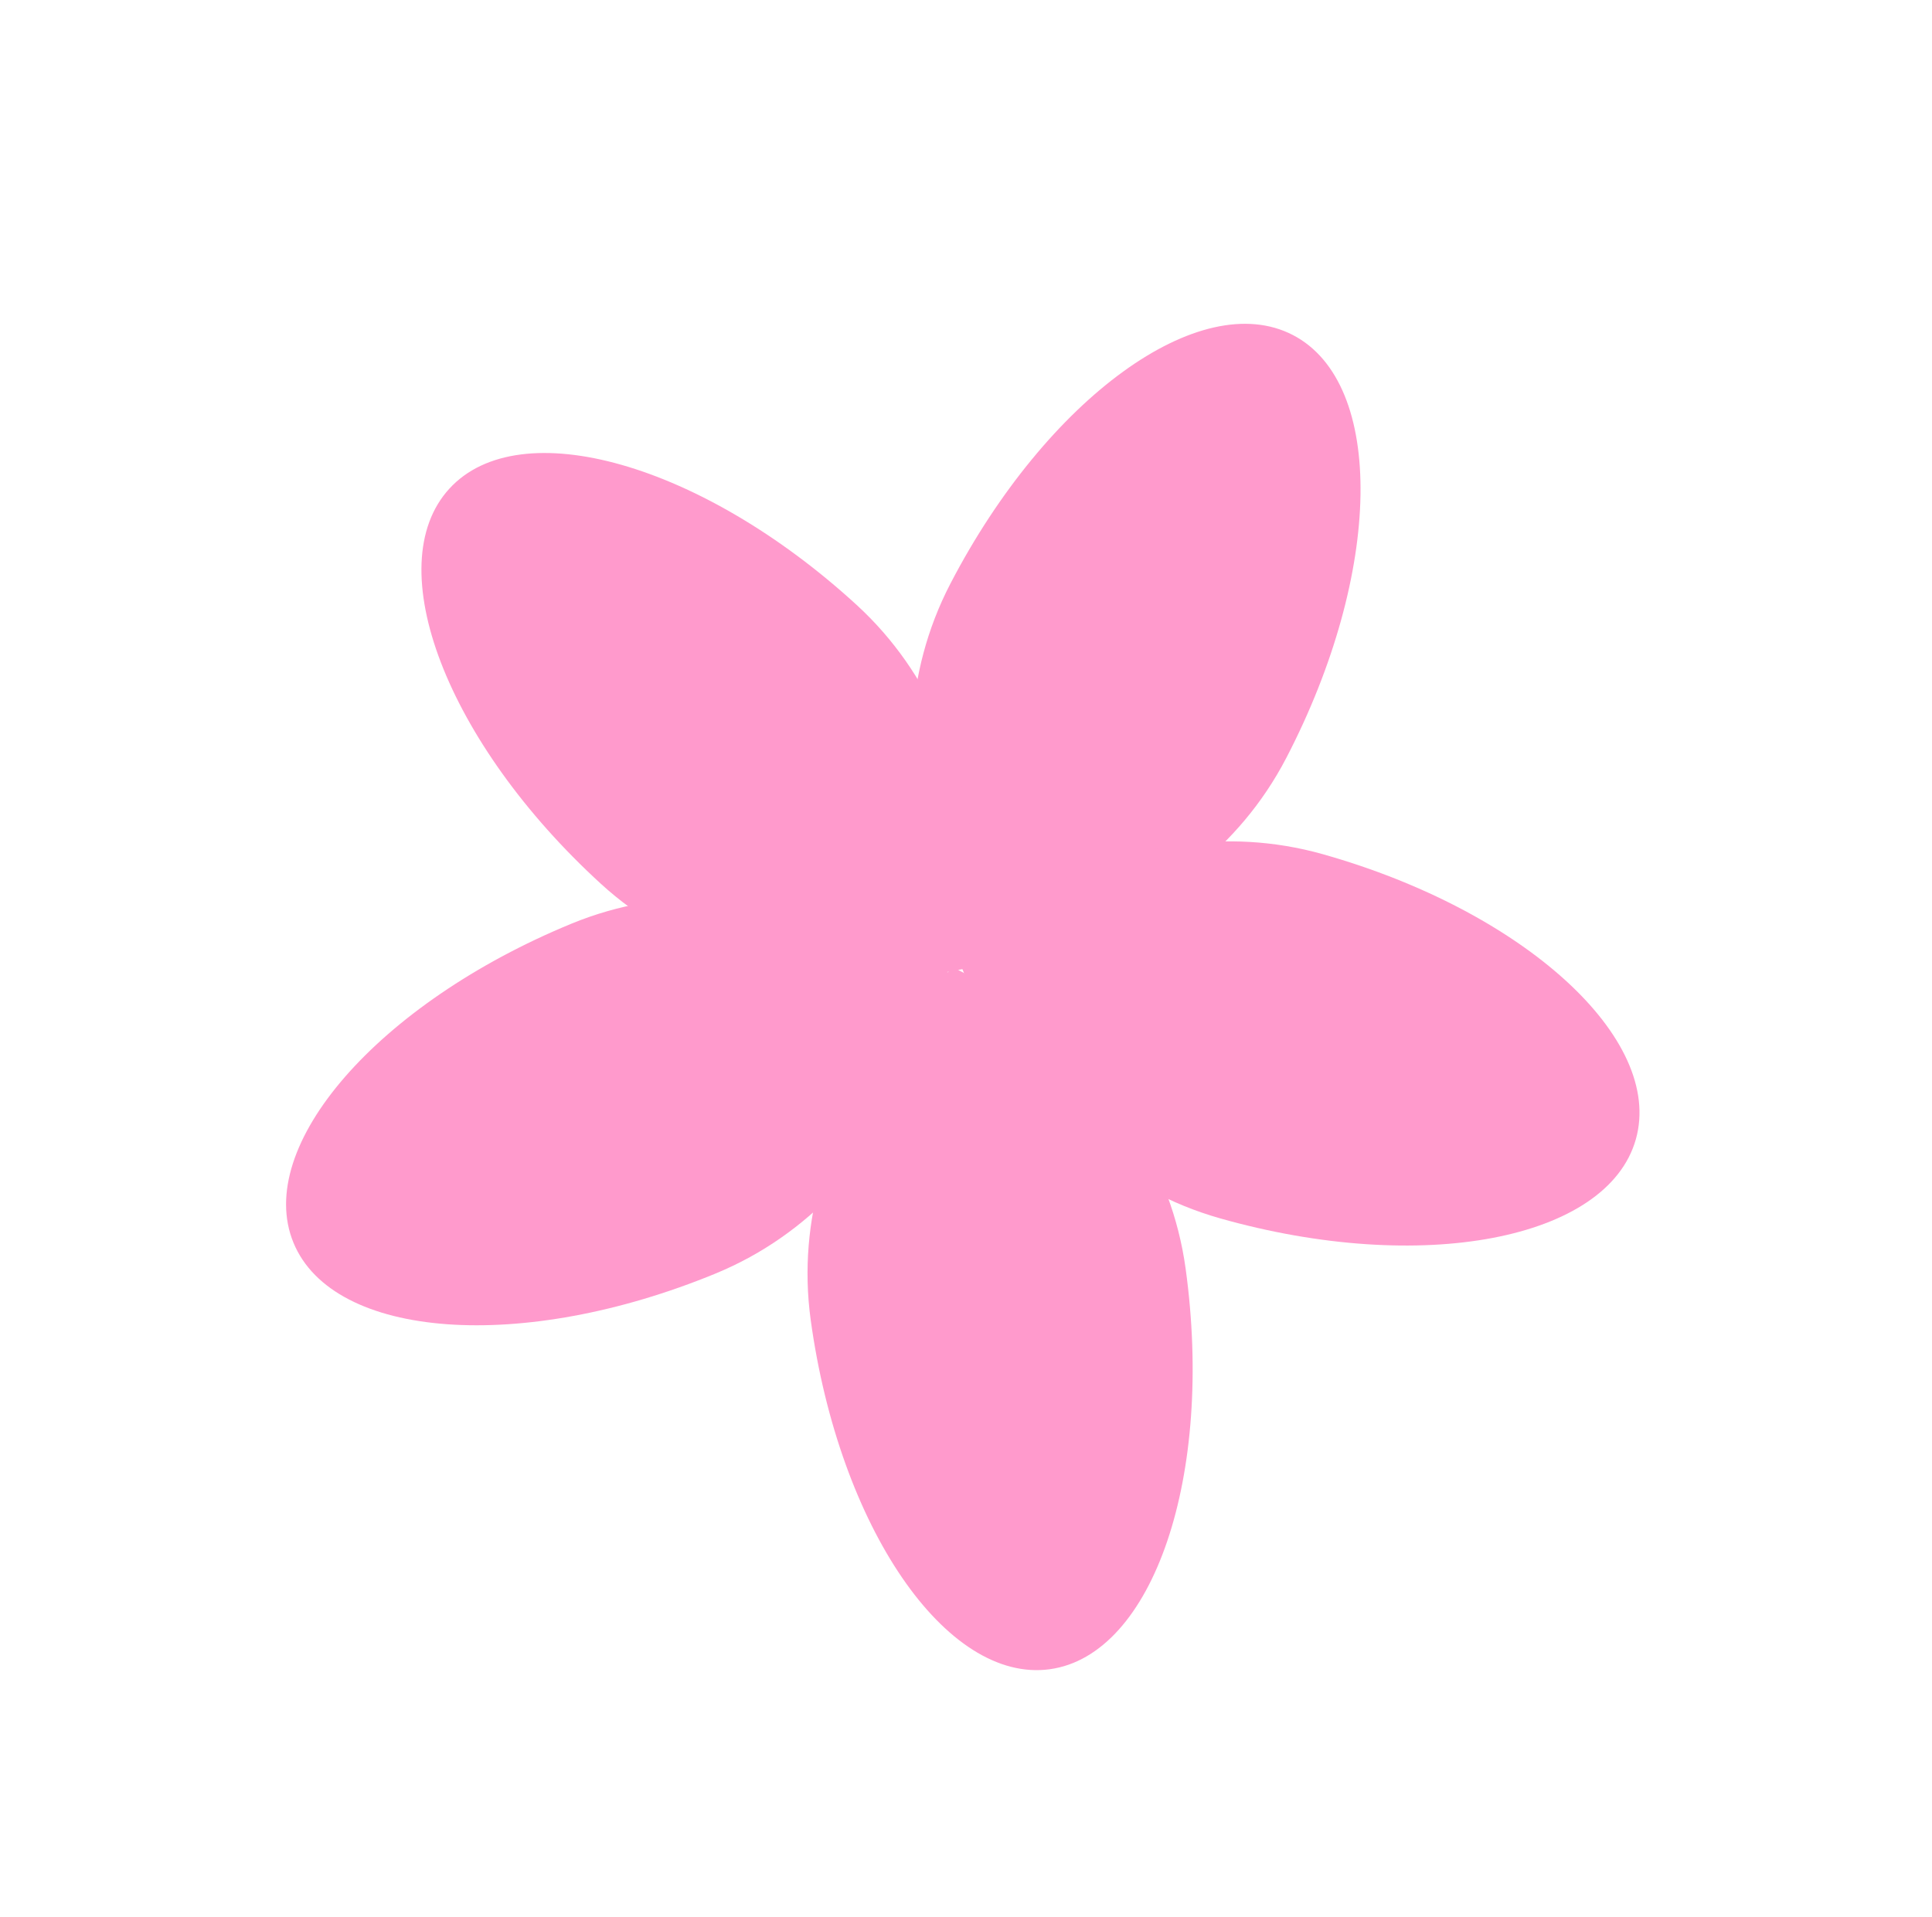
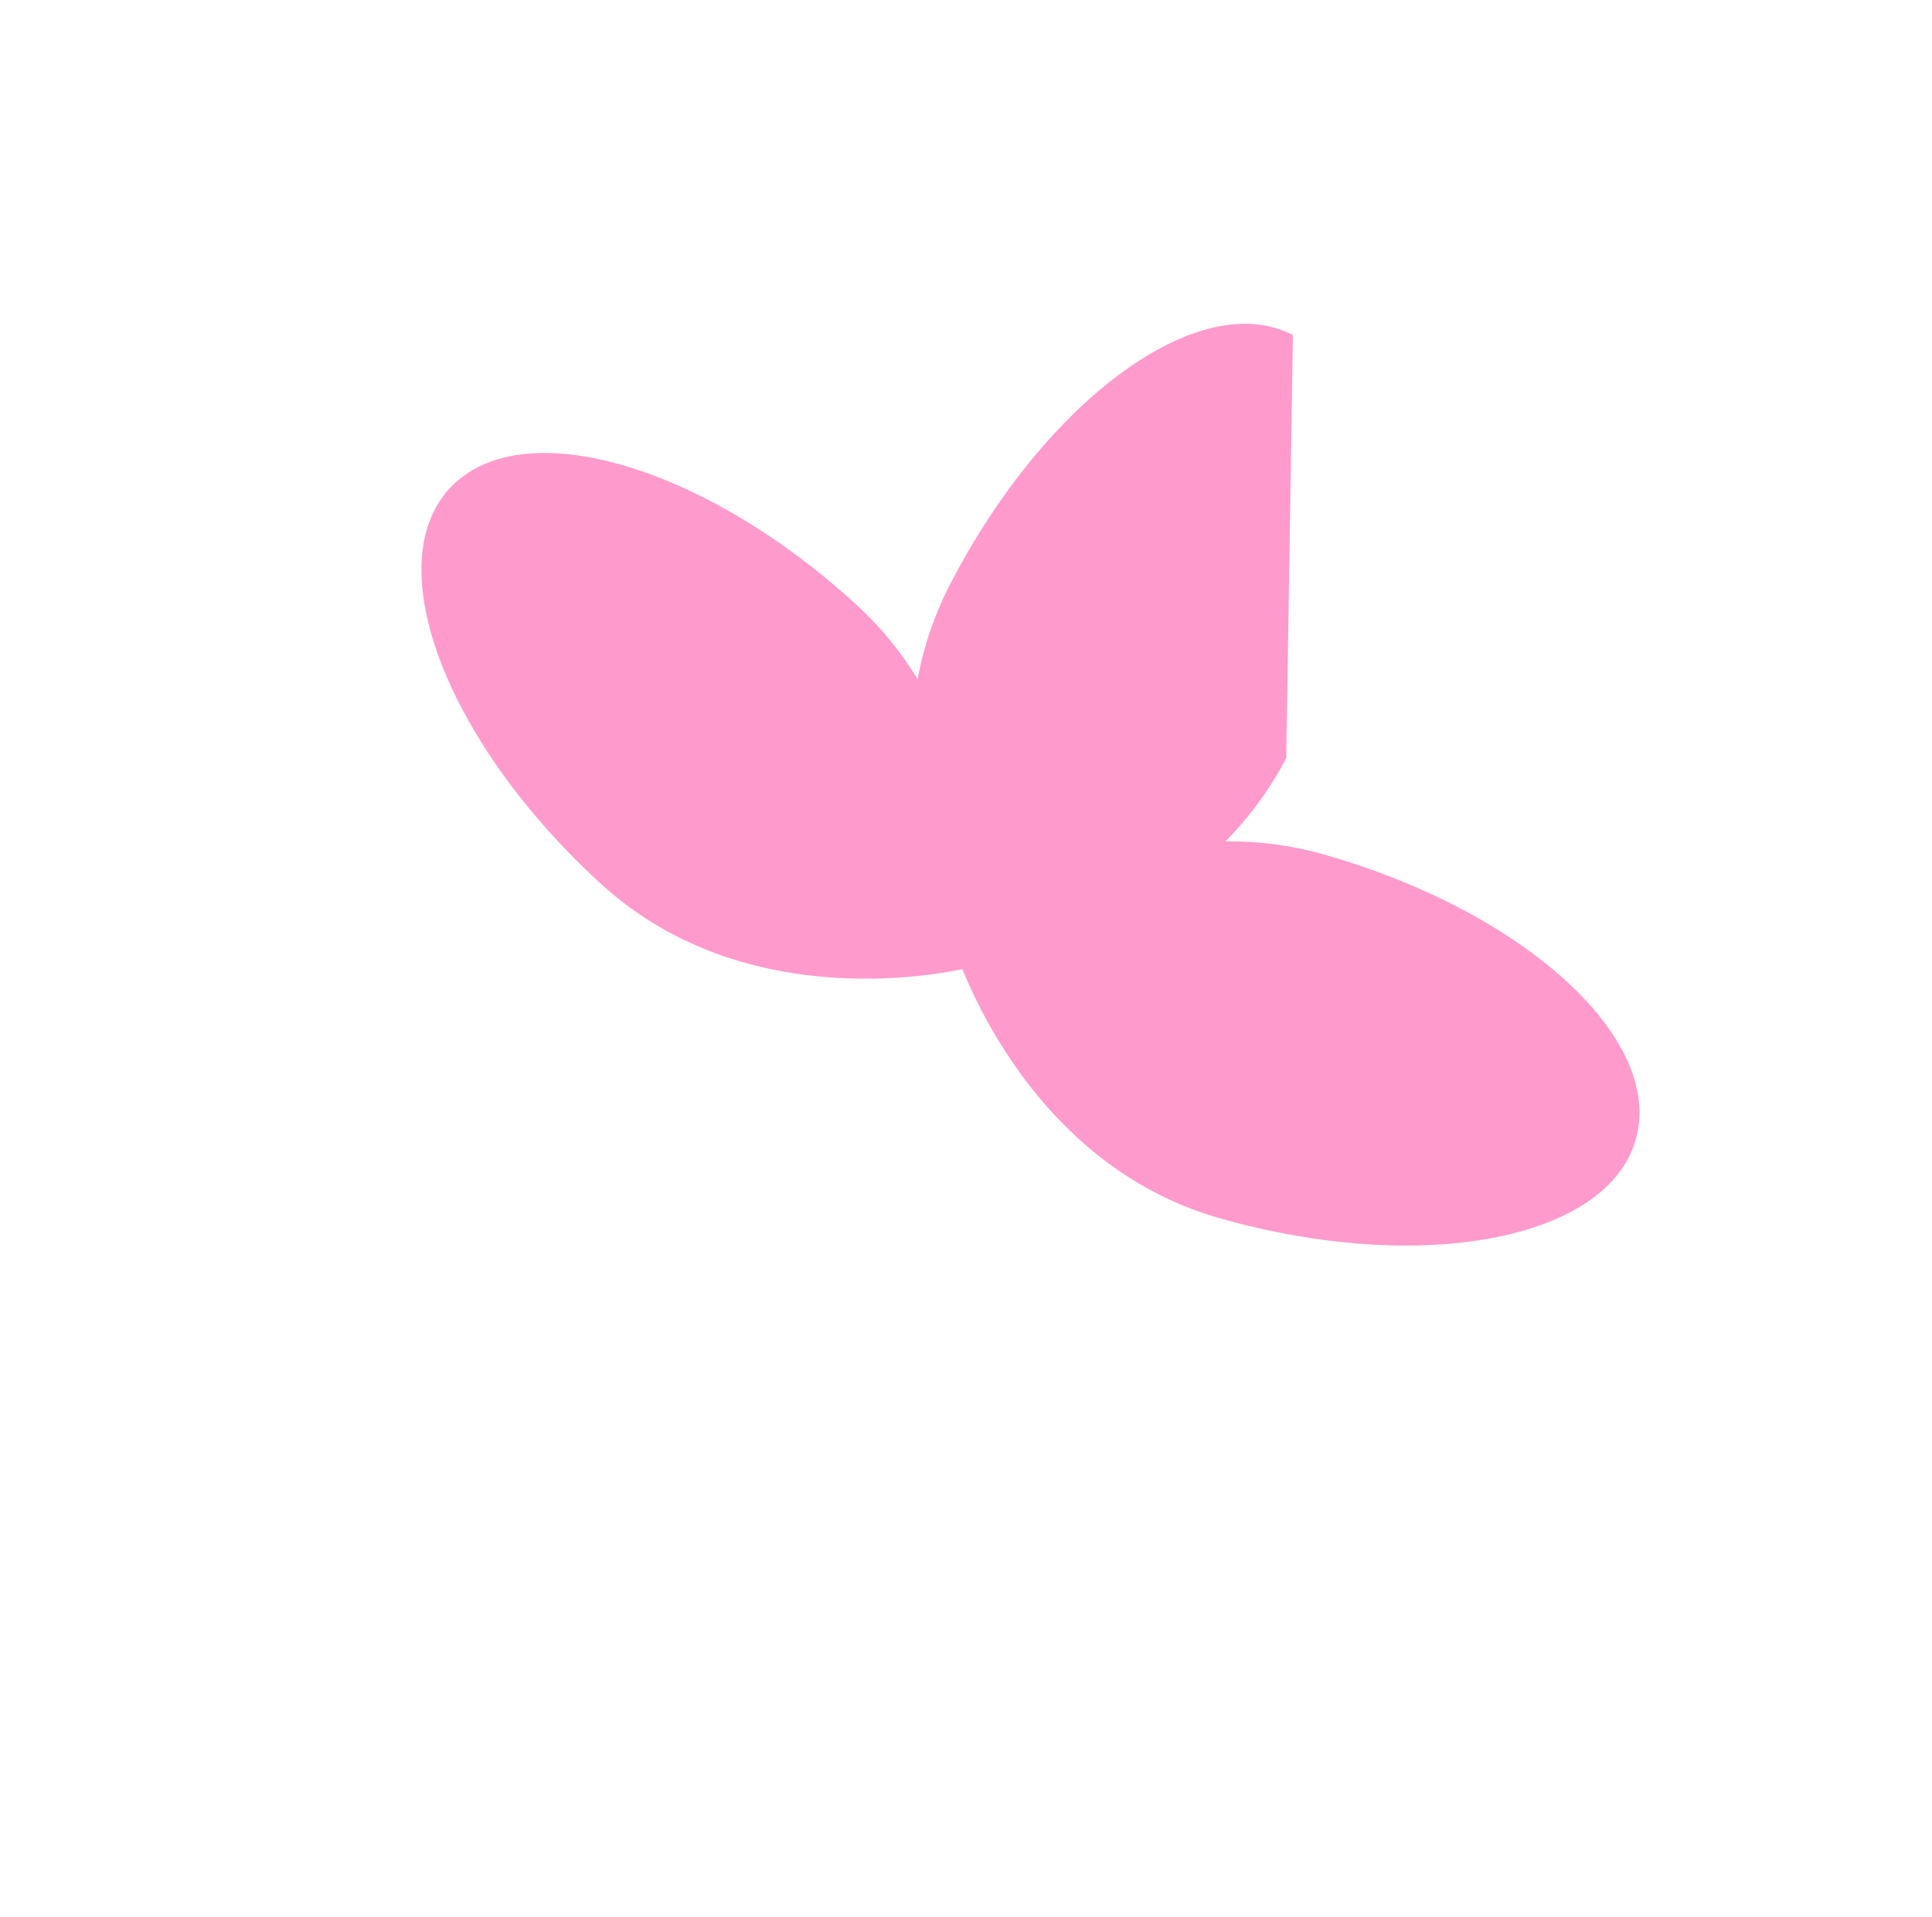
<svg xmlns="http://www.w3.org/2000/svg" width="264" height="262" viewBox="0 0 264 262" fill="none">
-   <path d="M176.669 45.789C163.999 39.204 143.051 54.407 129.879 79.748C116.708 105.088 132.02 131.692 132.02 131.692C132.02 131.692 162.591 128.937 175.762 103.596C188.933 78.256 189.34 52.375 176.669 45.789Z" fill="#FF9ACC" />
-   <path d="M143.451 228.131C157.597 226.184 165.907 201.67 162.011 173.378C158.116 145.086 130.246 132.222 130.246 132.222C130.246 132.222 106.889 152.138 110.784 180.43C114.679 208.723 129.305 230.079 143.451 228.131Z" fill="#FF9ACC" />
-   <path d="M40.103 169.842C45.541 183.046 71.356 184.934 97.764 174.058C124.171 163.183 129.623 132.976 129.623 132.976C129.623 132.976 104.48 115.368 78.072 126.244C51.665 137.119 34.666 156.639 40.103 169.842Z" fill="#FF9ACC" />
+   <path d="M176.669 45.789C163.999 39.204 143.051 54.407 129.879 79.748C116.708 105.088 132.02 131.692 132.02 131.692C132.02 131.692 162.591 128.937 175.762 103.596Z" fill="#FF9ACC" />
  <path d="M223.529 155.715C227.417 141.975 208.292 124.533 180.812 116.757C153.332 108.982 130.373 129.355 130.373 129.355C130.373 129.355 139.252 158.738 166.732 166.514C194.212 174.29 219.641 169.455 223.529 155.715Z" fill="#FF9ACC" />
  <path d="M61.401 66.788C51.761 77.323 61.025 101.492 82.093 120.773C103.16 140.054 132.821 132.15 132.821 132.15C132.821 132.15 138.072 101.907 117.004 82.626C95.936 63.345 71.042 56.255 61.401 66.788Z" fill="#FF9ACC" />
</svg>